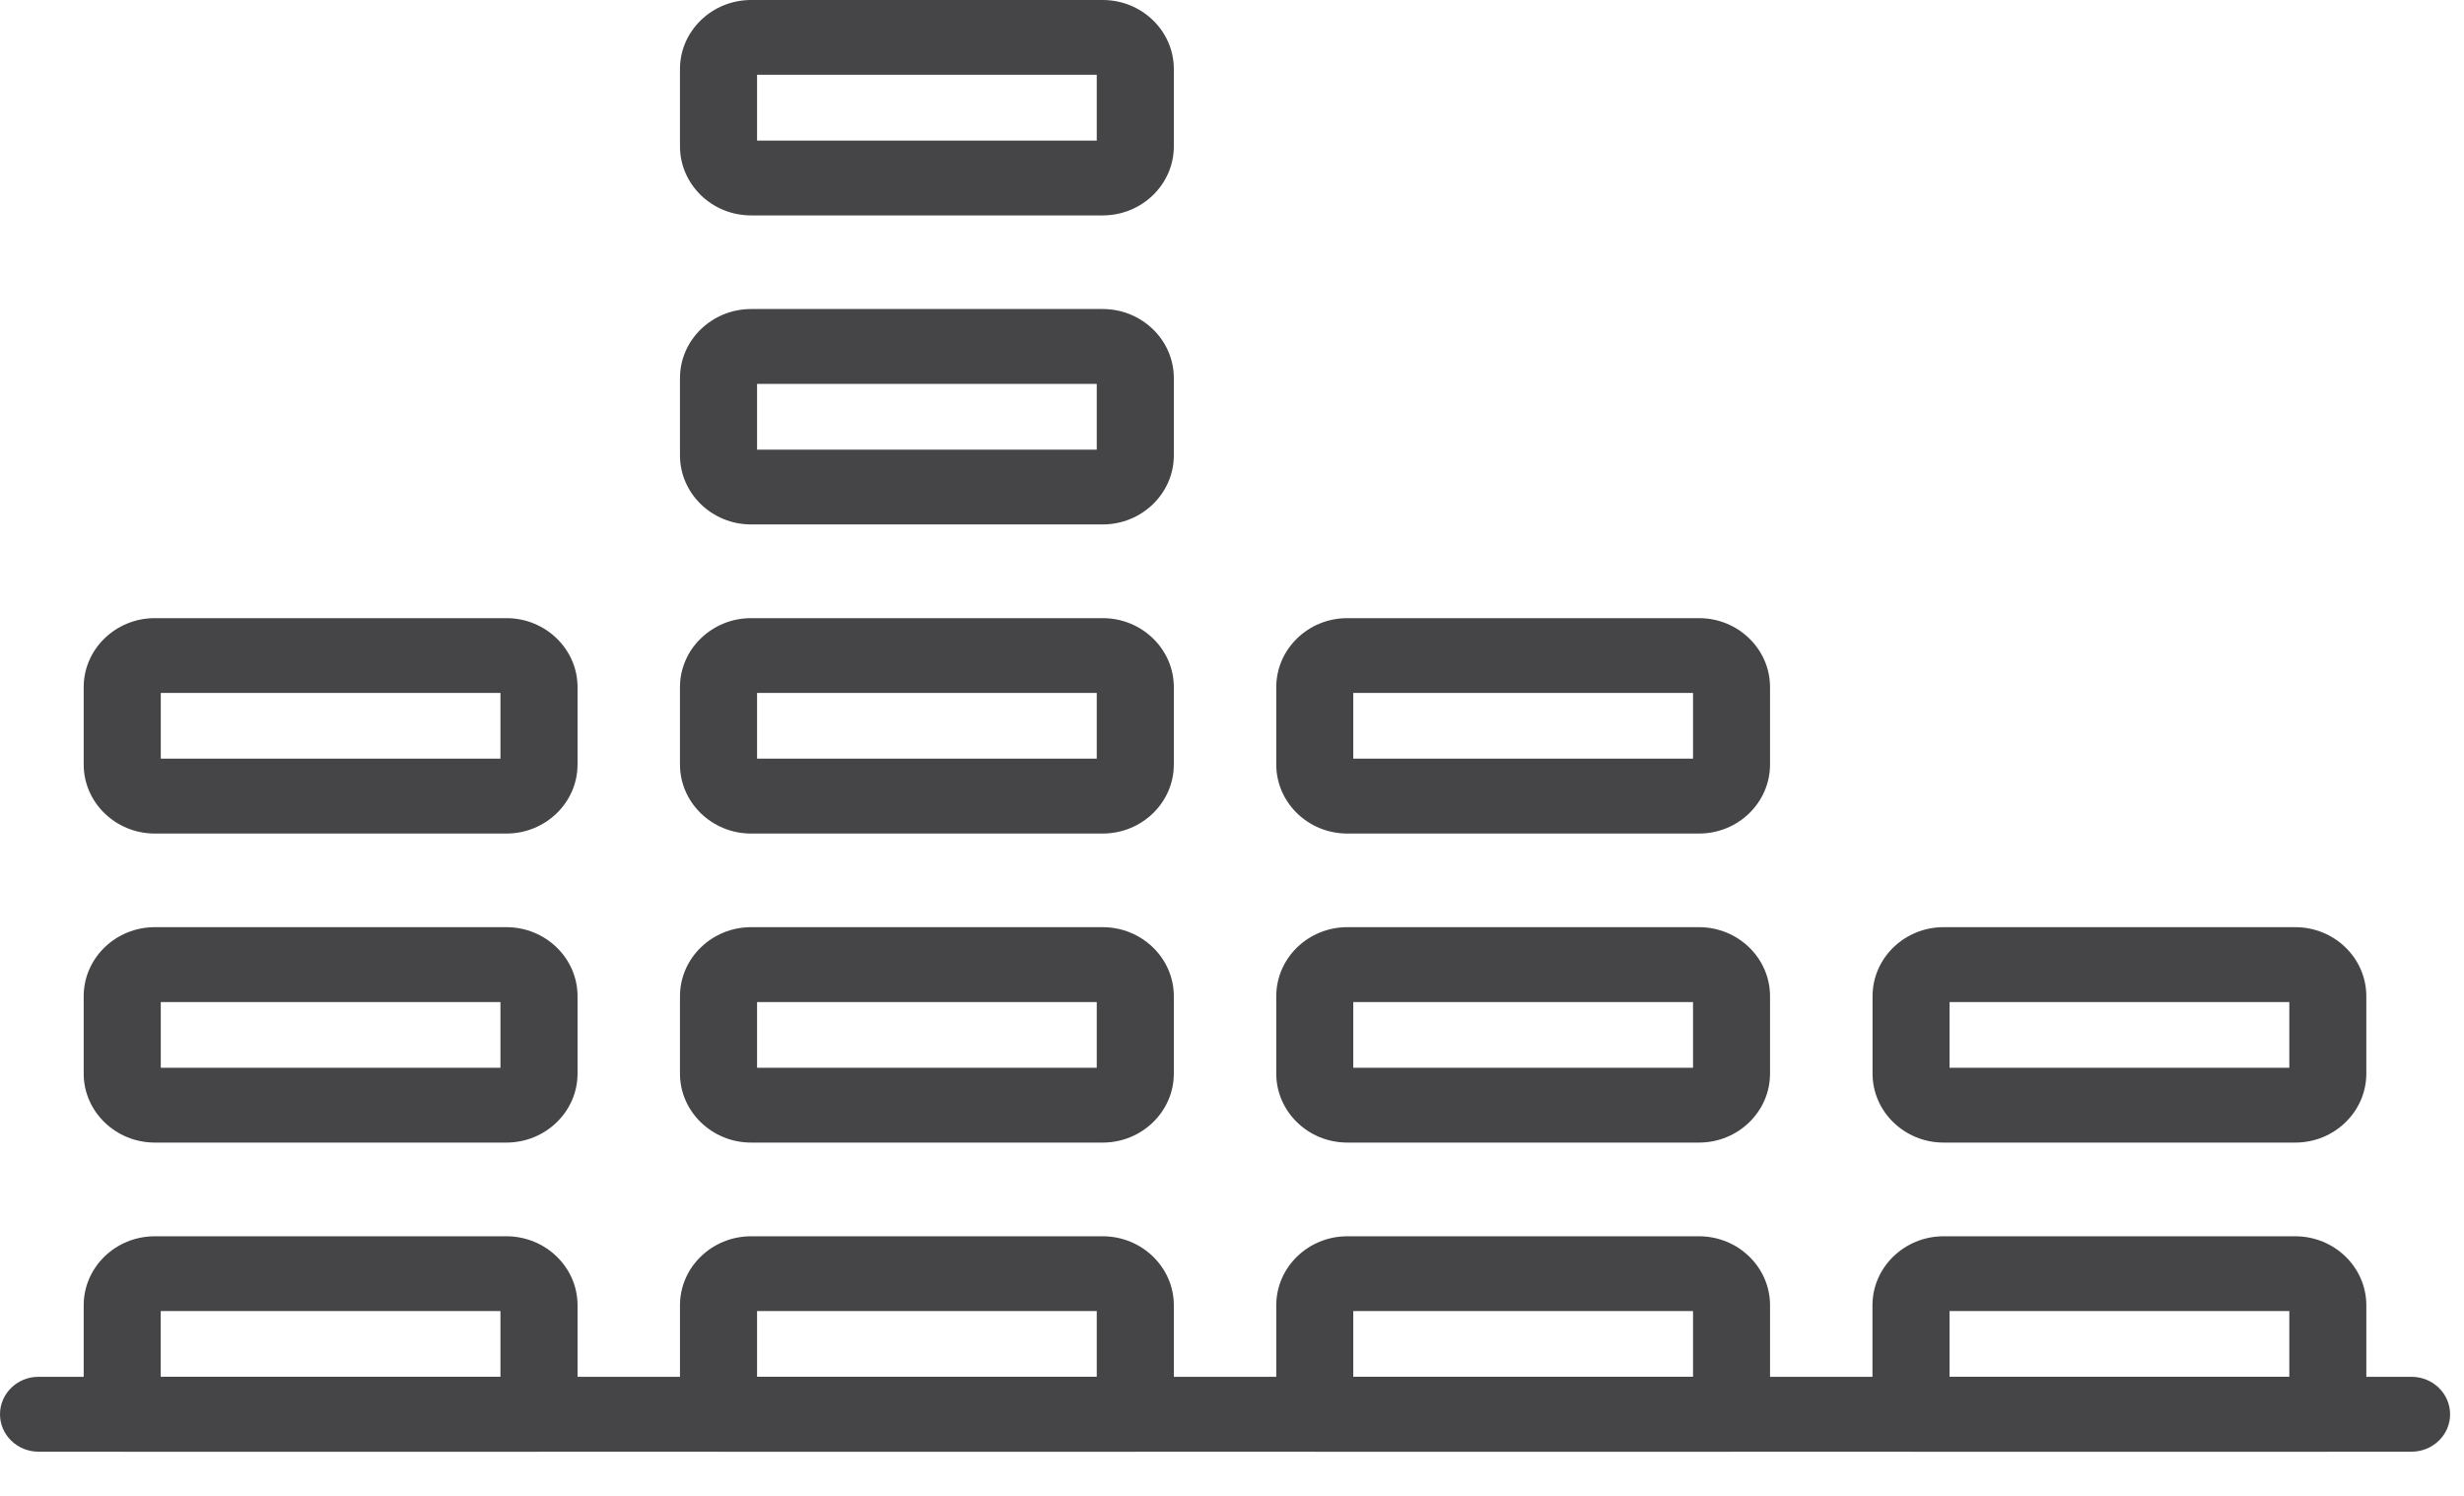
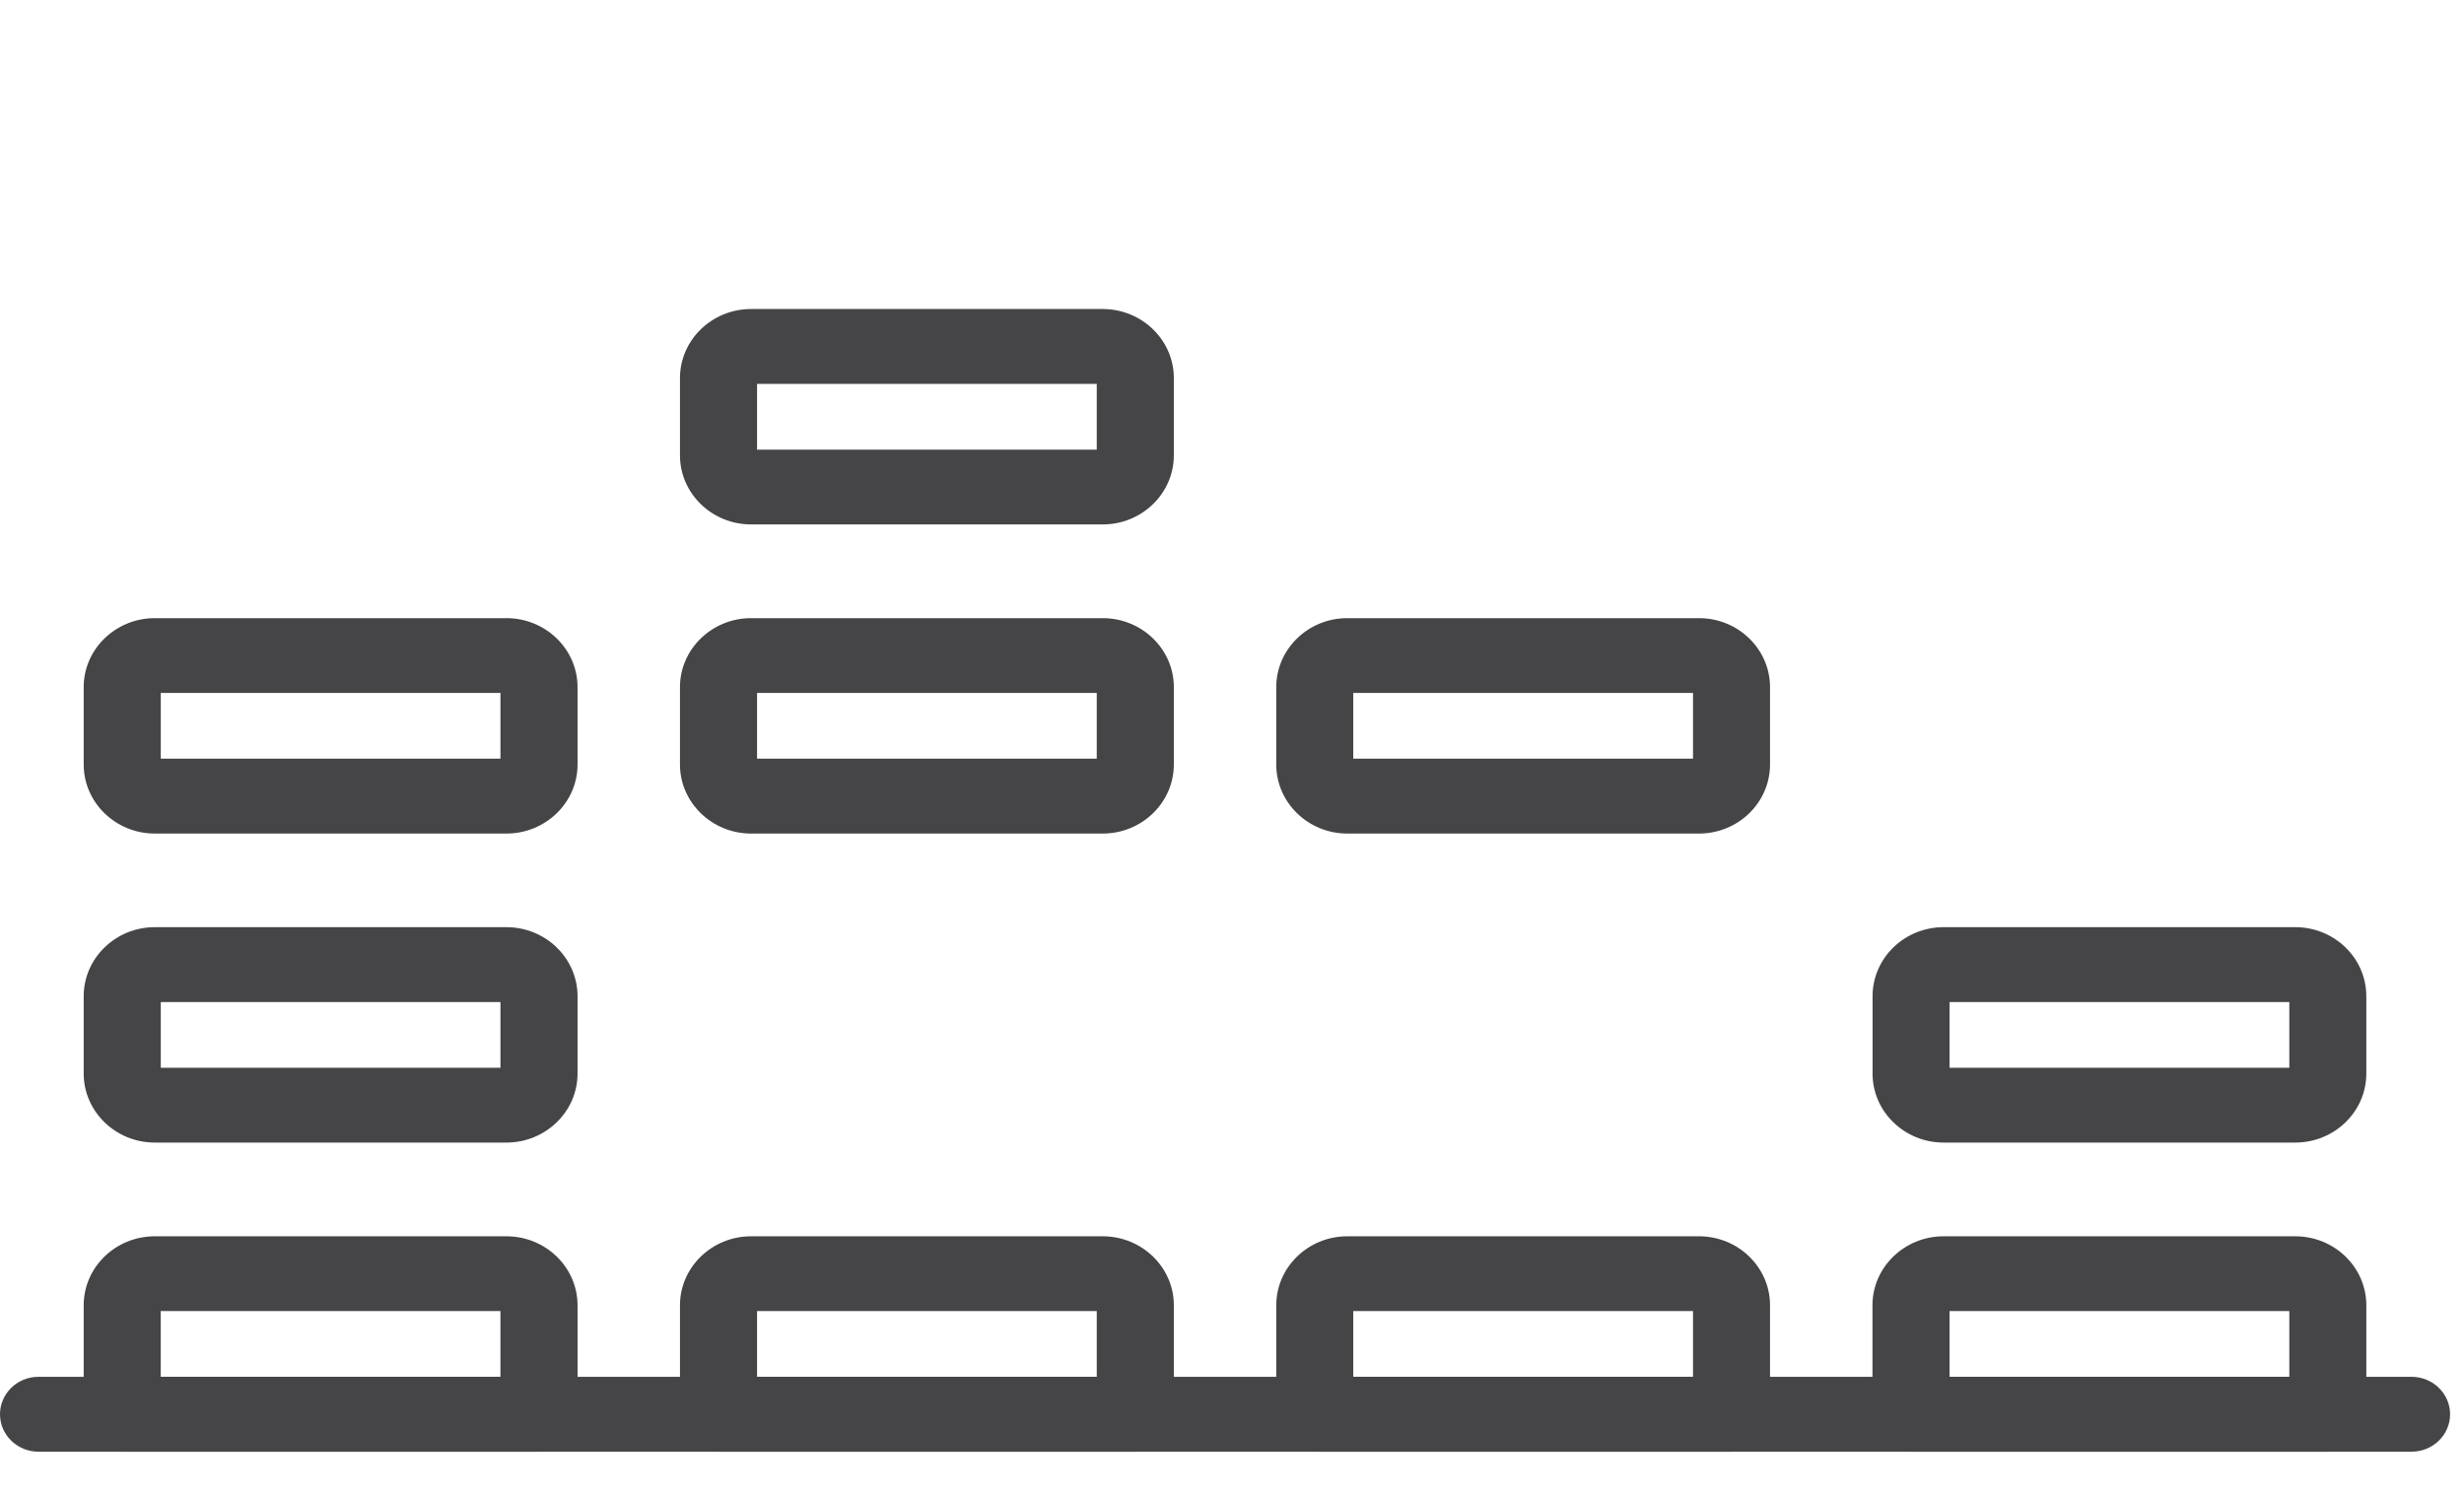
<svg xmlns="http://www.w3.org/2000/svg" clip-rule="evenodd" fill-rule="evenodd" stroke-linejoin="round" stroke-miterlimit="2" viewBox="0 0 28 17">
  <g fill="#454547" fill-rule="nonzero" transform="translate(-1.547 -6.777)">
    <path d="m7.672 23.275h-4.736c-.242 0-.438-.191-.438-.426v-1.238c0-.432.362-.784.808-.784h3.996c.445 0 .808.352.808.784v1.238c0 .235-.196.426-.438.426zm-4.299-.851h3.861v-.747h-3.861z" />
    <path d="m7.302 19.762h-3.996c-.445 0-.808-.352-.808-.784v-.879c0-.433.363-.785.808-.785h3.996c.445 0 .808.352.808.785v.879c0 .432-.363.784-.808.784zm-3.928-.85h3.86v-.747h-3.86z" />
    <path d="m7.302 16.25h-3.996c-.445 0-.808-.352-.808-.785v-.879c0-.432.363-.784.808-.784h3.996c.445 0 .808.352.808.784v.879c0 .433-.363.785-.808.785zm-3.928-.851h3.86v-.747h-3.86z" />
    <path d="m14.448 23.275h-4.736c-.242 0-.438-.191-.438-.426v-1.238c0-.432.363-.784.808-.784h3.996c.445 0 .808.352.808.784v1.238c0 .235-.196.426-.438.426zm-4.298-.851h3.86v-.747h-3.86z" />
-     <path d="m14.078 19.762h-3.996c-.445 0-.808-.352-.808-.784v-.879c0-.433.363-.785.808-.785h3.996c.445 0 .808.352.808.785v.879c0 .432-.363.784-.808.784zm-3.928-.85h3.86v-.747h-3.86z" />
    <path d="m14.078 16.25h-3.996c-.445 0-.808-.352-.808-.785v-.879c0-.432.363-.784.808-.784h3.996c.445 0 .808.352.808.784v.879c0 .433-.363.785-.808.785zm-3.928-.851h3.86v-.747h-3.86z" />
    <path d="m14.078 12.737h-3.996c-.445 0-.808-.352-.808-.785v-.878c0-.433.363-.785.808-.785h3.996c.445 0 .808.352.808.785v.878c0 .433-.363.785-.808.785zm-3.928-.85h3.86v-.747h-3.86z" />
-     <path d="m14.078 9.225h-3.996c-.445 0-.808-.352-.808-.785v-.879c0-.432.363-.784.808-.784h3.996c.445 0 .808.352.808.784v.879c0 .433-.363.785-.808.785zm-3.928-.85h3.86v-.748h-3.86z" />
    <path d="m21.224 23.275h-4.736c-.242 0-.438-.191-.438-.426v-1.238c0-.432.362-.784.807-.784h3.997c.445 0 .807.352.807.784v1.238c0 .235-.196.426-.437.426zm-4.299-.851h3.861v-.747h-3.861z" />
-     <path d="m20.854 19.762h-3.997c-.445 0-.807-.352-.807-.784v-.879c0-.433.362-.785.807-.785h3.997c.445 0 .807.352.807.785v.879c0 .432-.362.784-.807.784zm-3.929-.85h3.861v-.747h-3.861z" />
    <path d="m20.854 16.25h-3.997c-.445 0-.807-.352-.807-.785v-.879c0-.432.362-.784.807-.784h3.997c.445 0 .807.352.807.784v.879c0 .433-.362.785-.807.785zm-3.929-.851h3.861v-.747h-3.861z" />
    <path d="m27.999 23.275h-4.736c-.242 0-.438-.191-.438-.426v-1.238c0-.432.363-.784.808-.784h3.996c.446 0 .808.352.808.784v1.238c0 .235-.196.426-.438.426zm-4.298-.851h3.861v-.747h-3.861z" />
    <path d="m27.63 19.762h-3.997c-.445 0-.807-.352-.807-.784v-.879c0-.433.362-.785.807-.785h3.997c.445 0 .807.352.807.785v.879c0 .432-.362.784-.807.784zm-3.929-.85h3.861v-.747h-3.861z" />
    <path d="m28.951 23.275h-26.967c-.241 0-.437-.191-.437-.425 0-.235.196-.426.437-.426h26.967c.242 0 .438.191.438.426 0 .234-.196.425-.438.425z" />
  </g>
</svg>